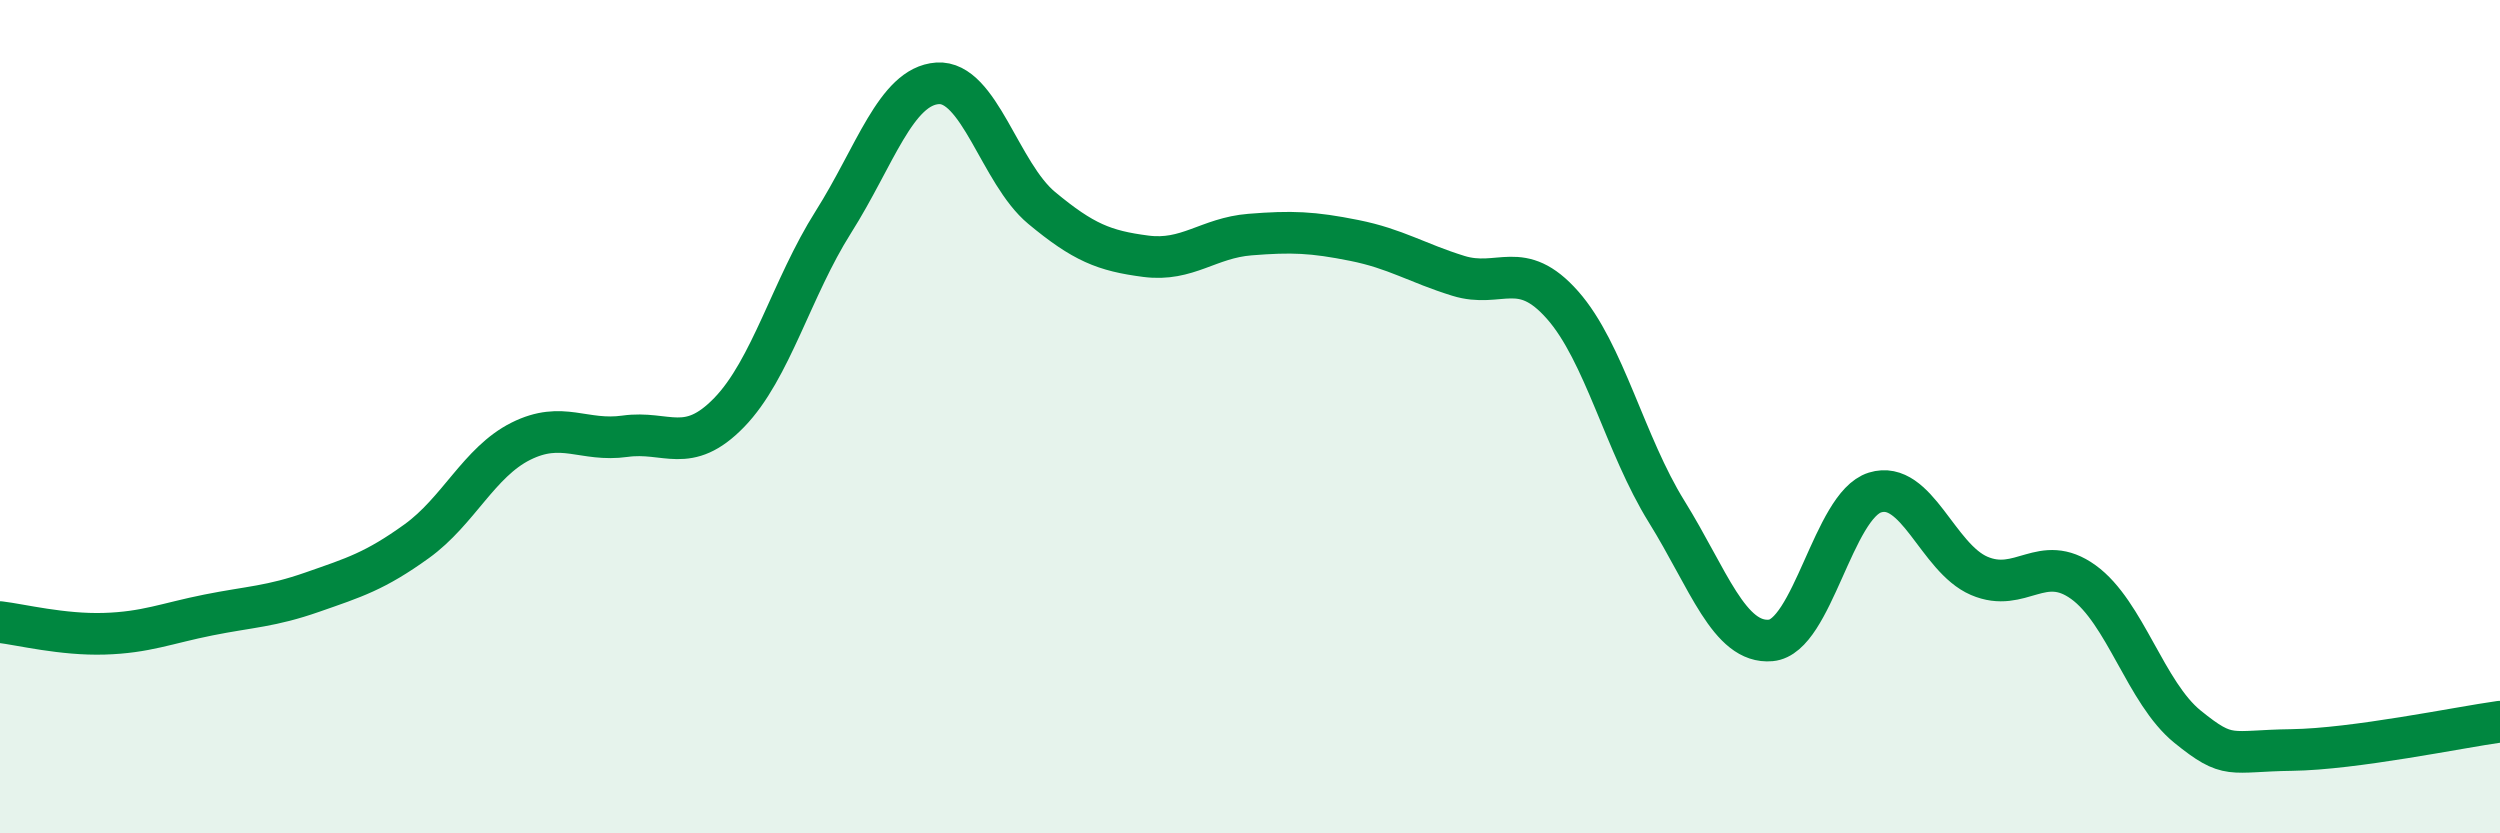
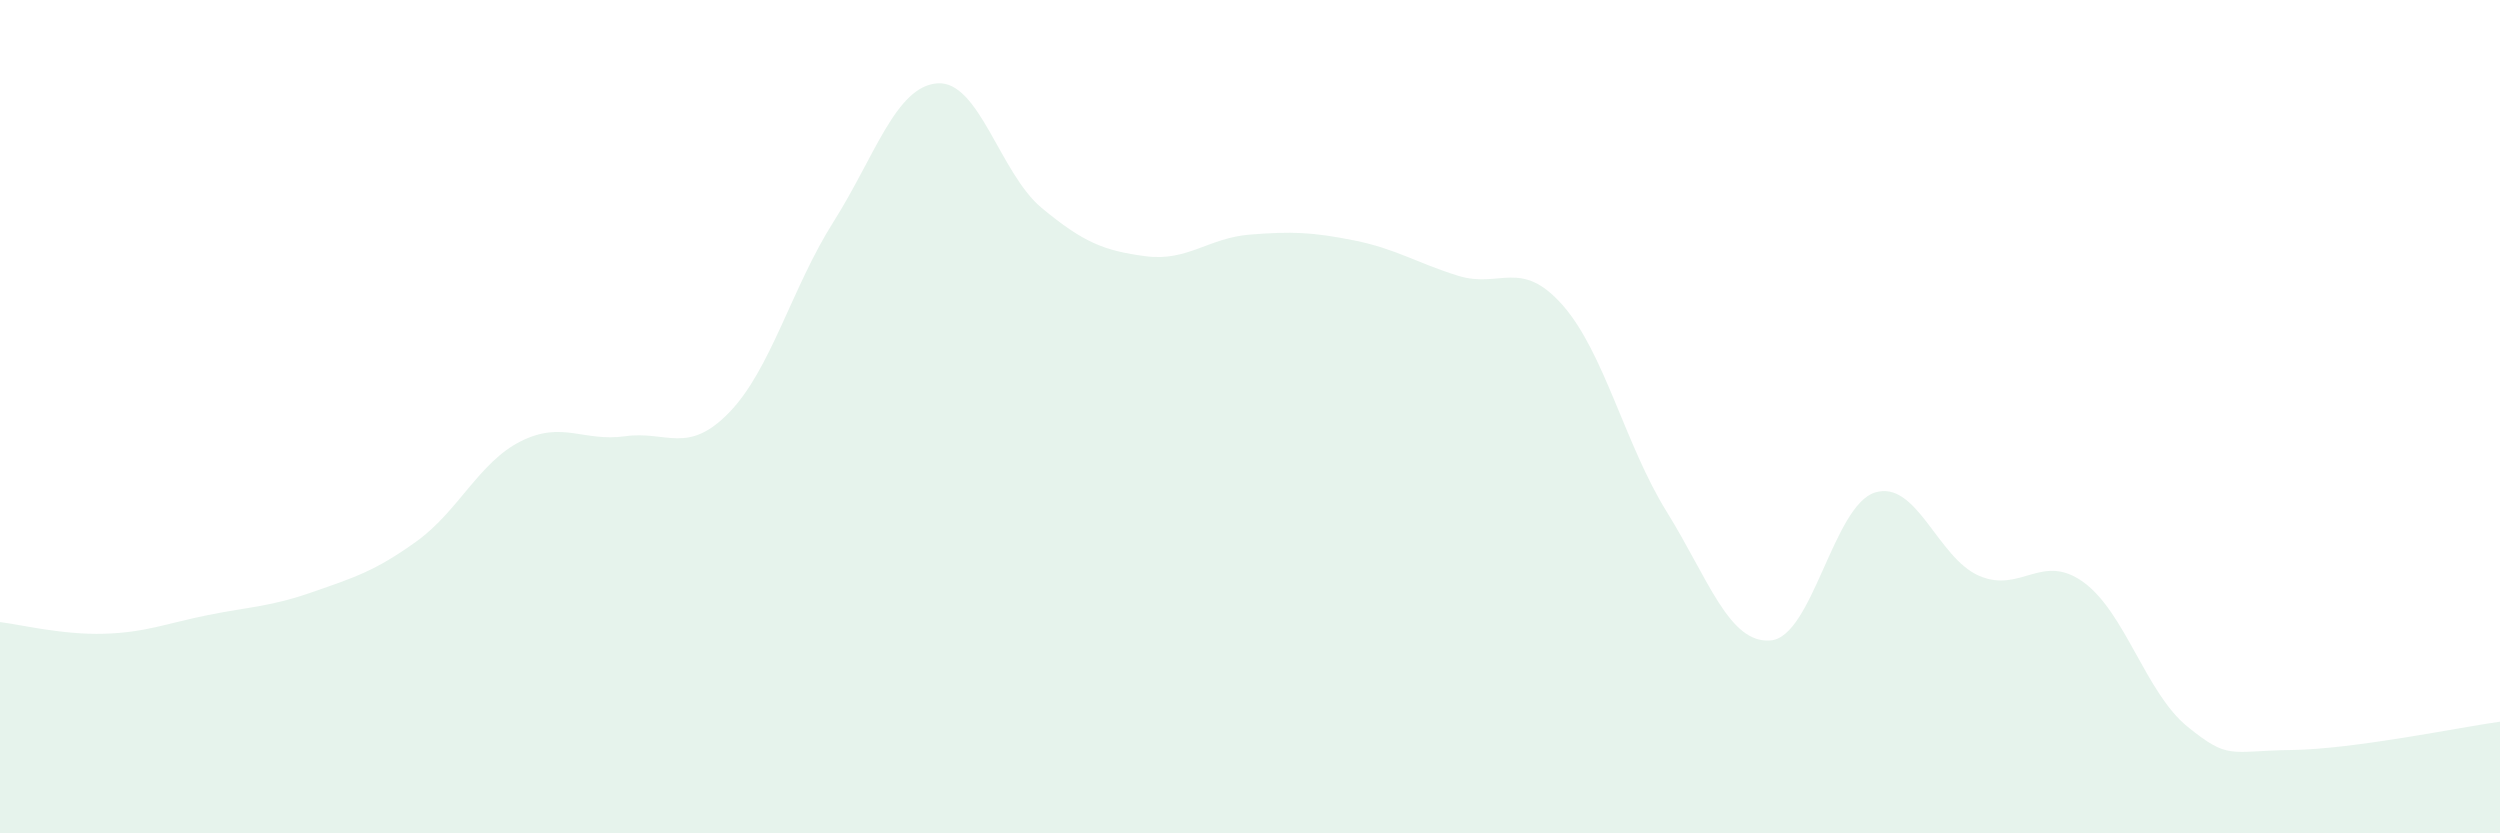
<svg xmlns="http://www.w3.org/2000/svg" width="60" height="20" viewBox="0 0 60 20">
  <path d="M 0,14.93 C 0.5,14.99 1.5,15.24 2.5,15.21 C 3.5,15.18 4,14.96 5,14.76 C 6,14.56 6.5,14.56 7.5,14.21 C 8.5,13.86 9,13.71 10,12.99 C 11,12.27 11.5,11.09 12.5,10.59 C 13.5,10.09 14,10.61 15,10.47 C 16,10.33 16.5,10.93 17.5,9.9 C 18.5,8.87 19,6.91 20,5.33 C 21,3.75 21.5,2.07 22.5,2 C 23.5,1.93 24,4.16 25,4.99 C 26,5.82 26.5,6.02 27.5,6.15 C 28.5,6.28 29,5.71 30,5.63 C 31,5.55 31.5,5.57 32.5,5.77 C 33.5,5.97 34,6.31 35,6.62 C 36,6.93 36.5,6.19 37.5,7.32 C 38.5,8.45 39,10.67 40,12.28 C 41,13.89 41.5,15.46 42.5,15.37 C 43.5,15.28 44,12.13 45,11.82 C 46,11.51 46.5,13.39 47.5,13.82 C 48.5,14.25 49,13.25 50,13.97 C 51,14.69 51.5,16.63 52.5,17.44 C 53.5,18.25 53.5,18.02 55,18 C 56.5,17.98 59,17.46 60,17.32L60 20L0 20Z" fill="#008740" opacity="0.1" stroke-linecap="round" stroke-linejoin="round" />
-   <path d="M 0,14.93 C 0.5,14.99 1.5,15.24 2.5,15.21 C 3.5,15.18 4,14.96 5,14.76 C 6,14.56 6.5,14.56 7.5,14.21 C 8.5,13.86 9,13.71 10,12.99 C 11,12.27 11.5,11.09 12.5,10.59 C 13.5,10.09 14,10.61 15,10.47 C 16,10.33 16.5,10.93 17.5,9.9 C 18.5,8.87 19,6.91 20,5.33 C 21,3.75 21.5,2.07 22.5,2 C 23.5,1.93 24,4.16 25,4.99 C 26,5.82 26.5,6.02 27.5,6.15 C 28.5,6.28 29,5.71 30,5.63 C 31,5.55 31.5,5.57 32.5,5.77 C 33.5,5.97 34,6.31 35,6.62 C 36,6.93 36.5,6.19 37.5,7.32 C 38.5,8.45 39,10.67 40,12.28 C 41,13.89 41.5,15.46 42.5,15.37 C 43.5,15.28 44,12.13 45,11.82 C 46,11.51 46.5,13.39 47.5,13.82 C 48.5,14.25 49,13.25 50,13.97 C 51,14.69 51.5,16.63 52.5,17.44 C 53.5,18.25 53.5,18.02 55,18 C 56.5,17.98 59,17.46 60,17.32" stroke="#008740" stroke-width="1" fill="none" stroke-linecap="round" stroke-linejoin="round" />
</svg>